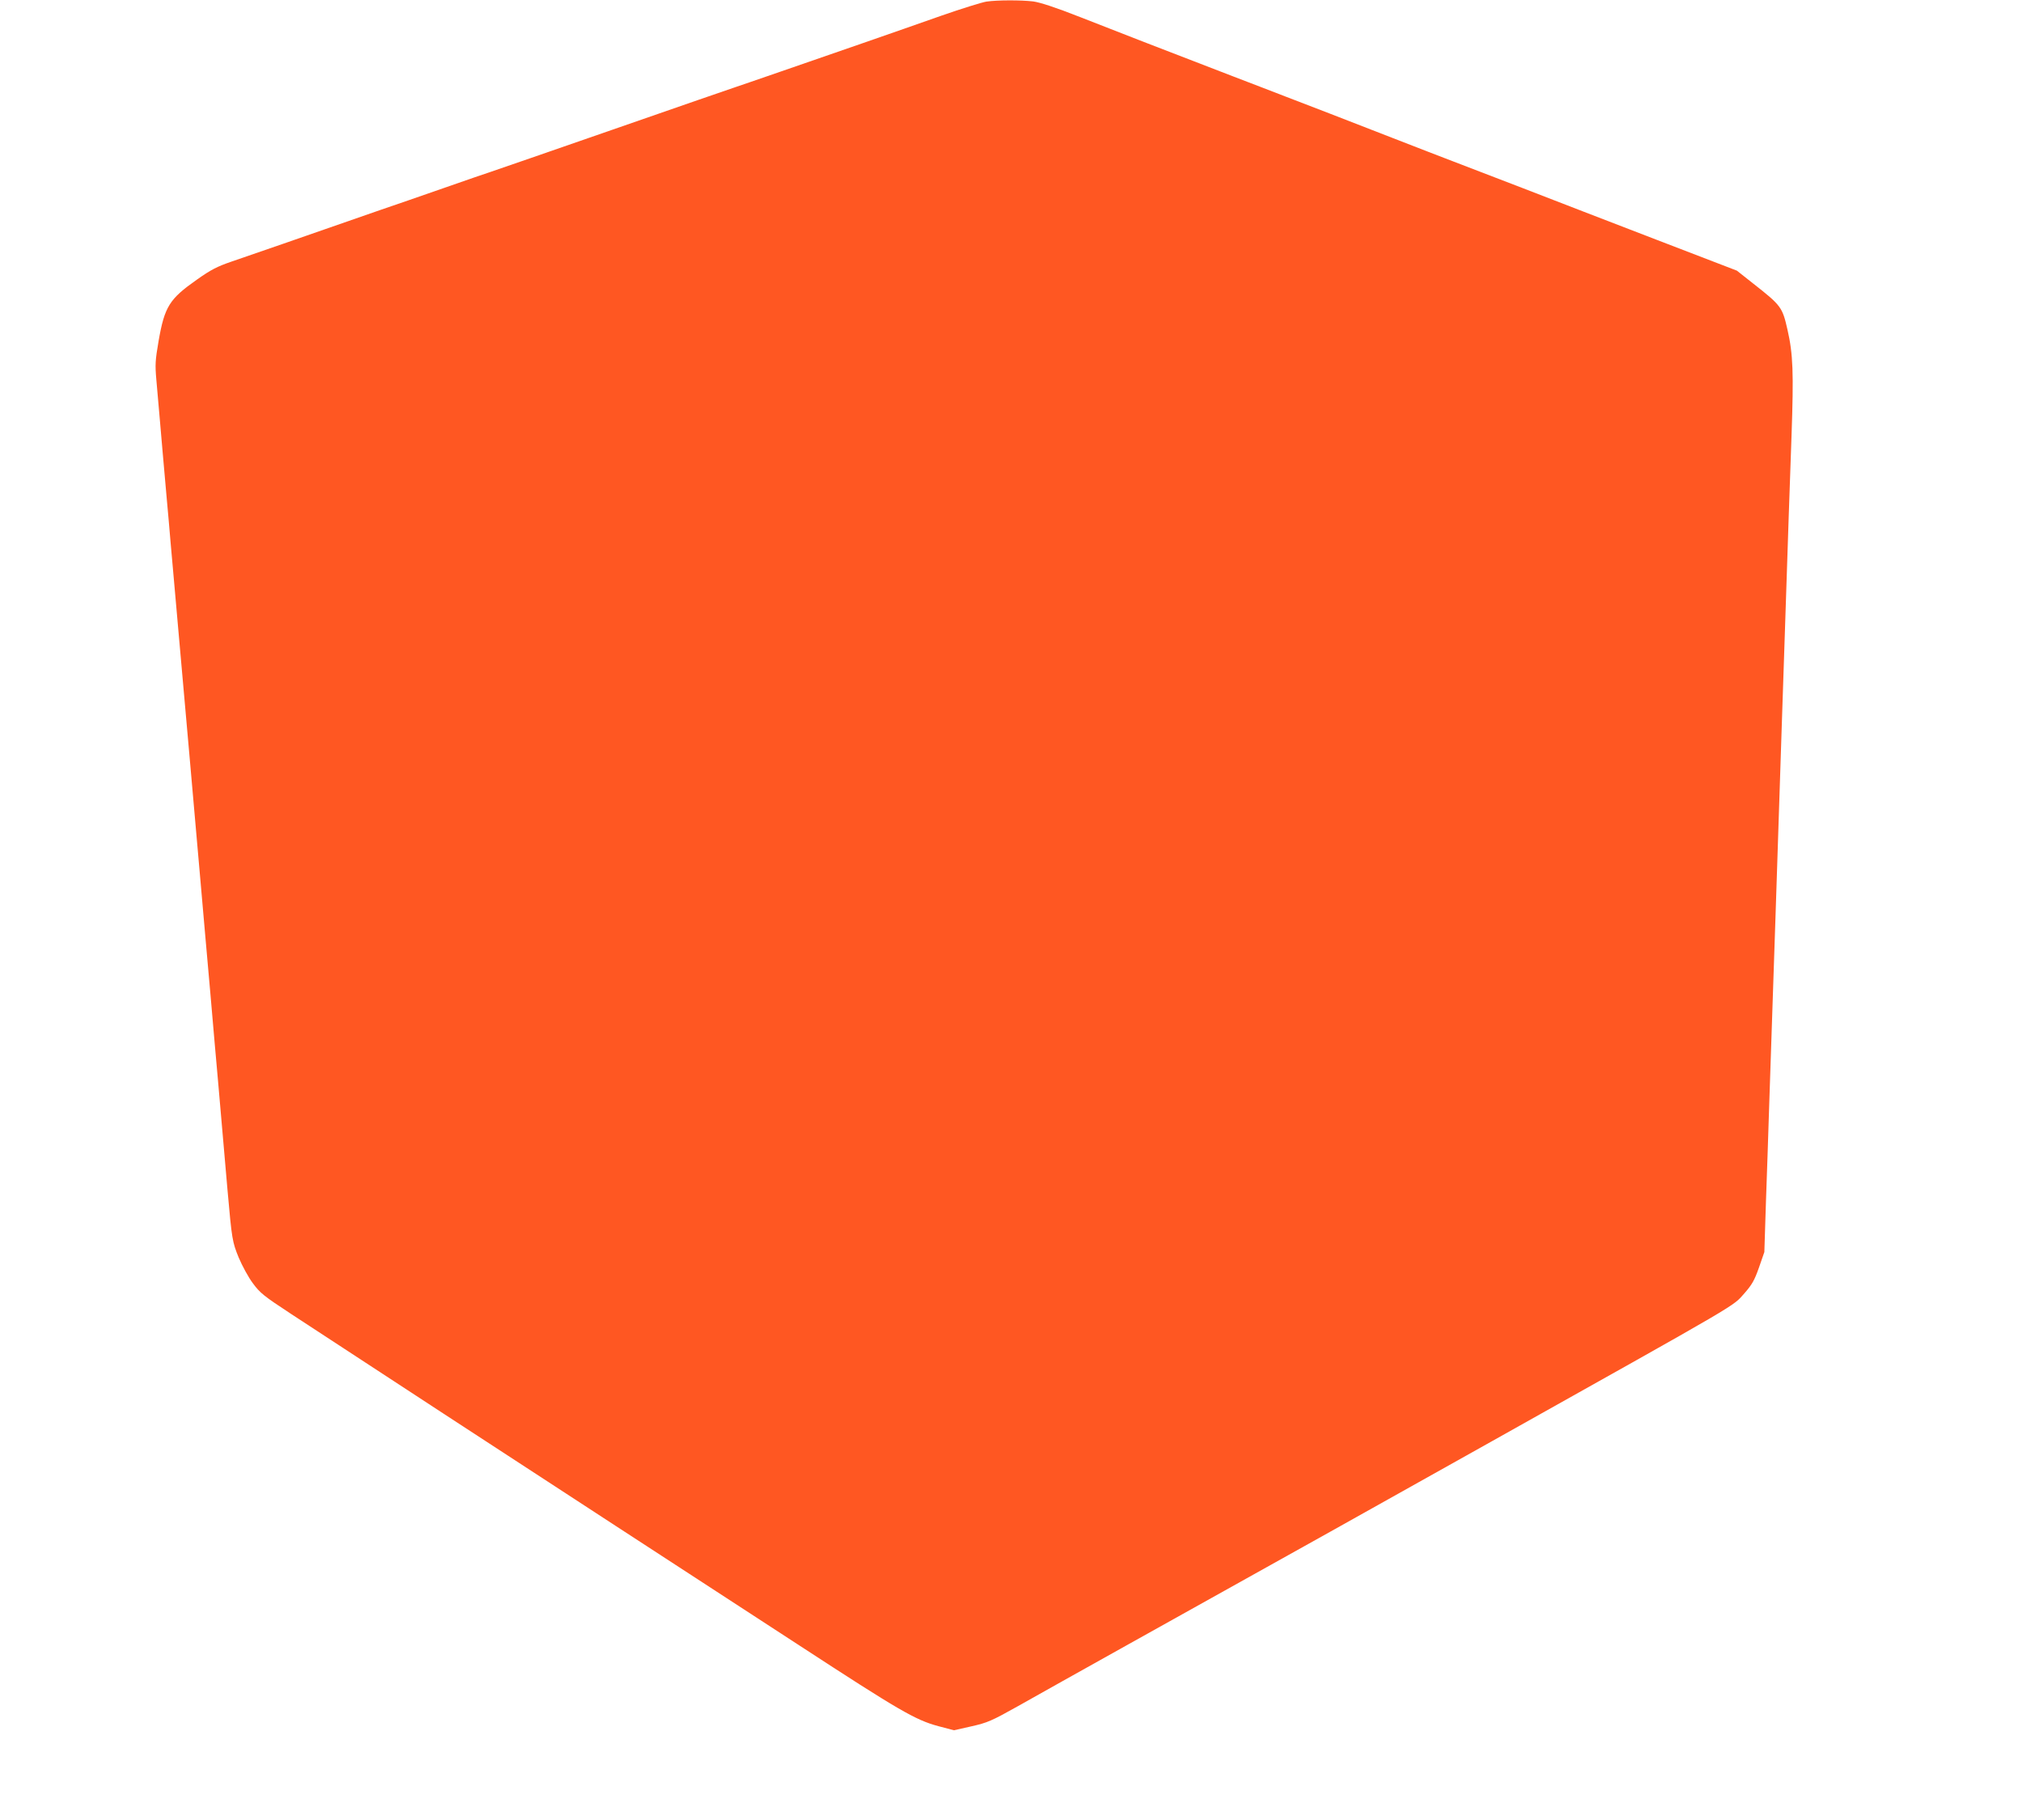
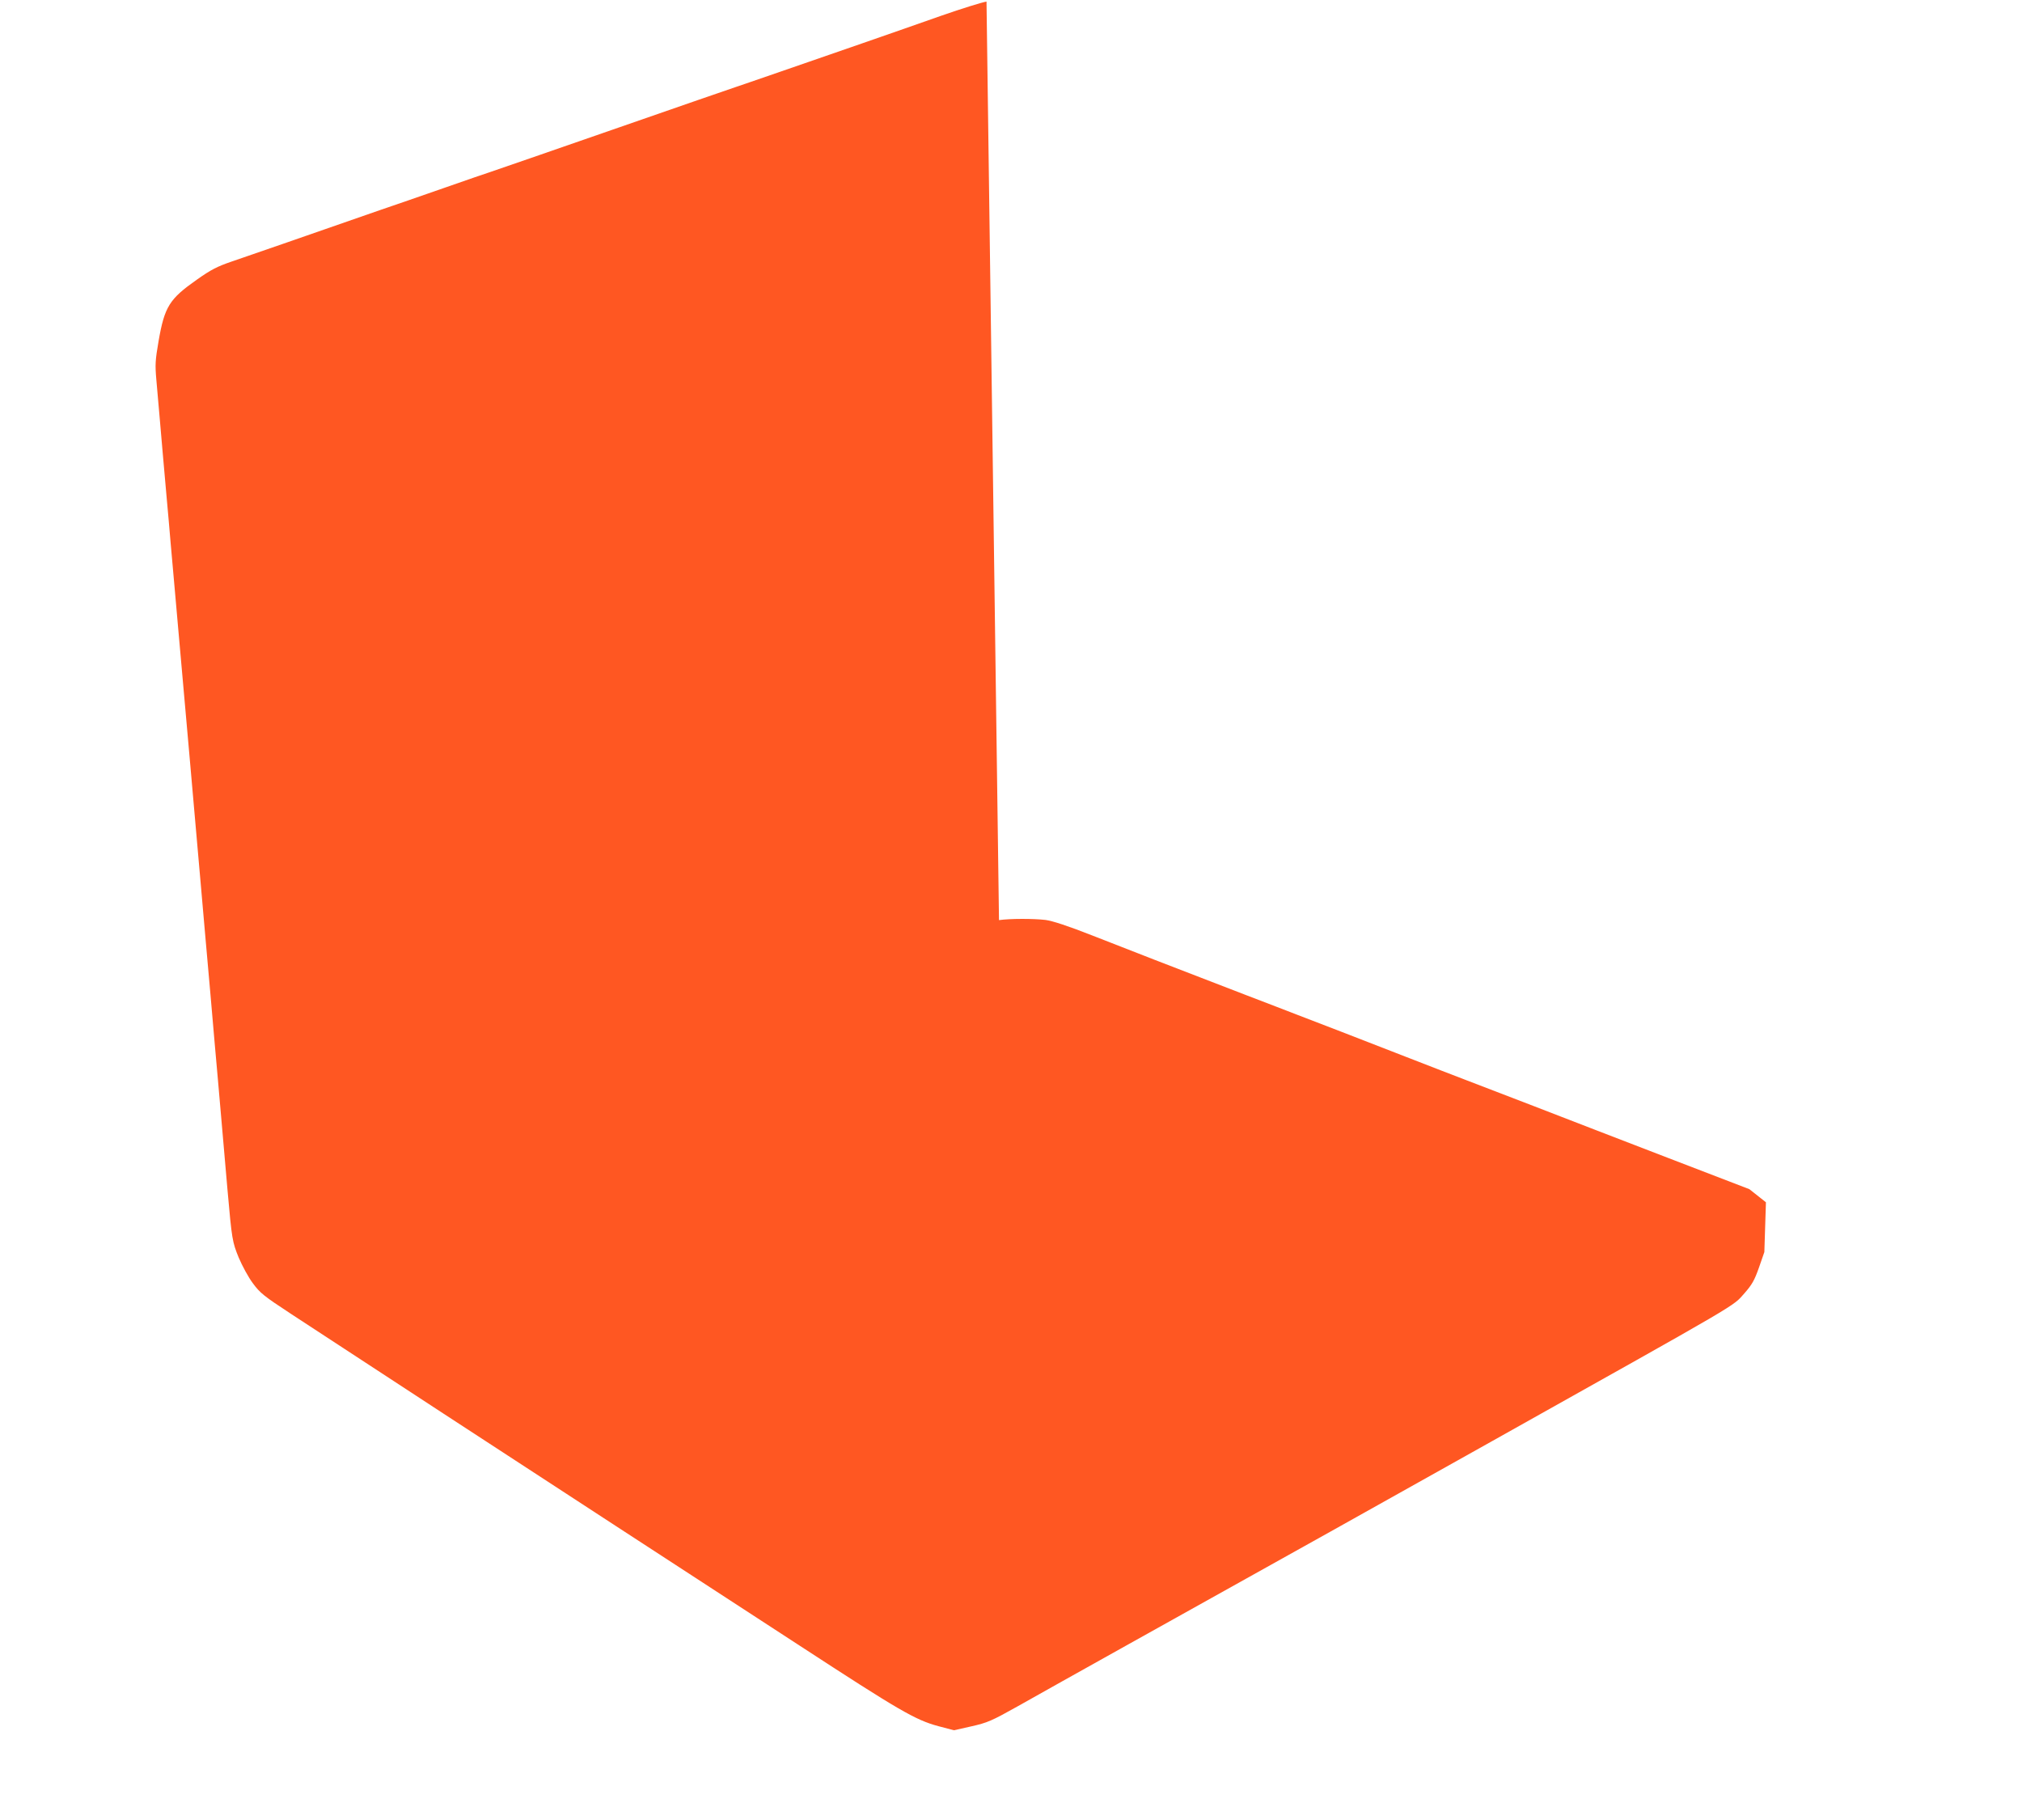
<svg xmlns="http://www.w3.org/2000/svg" version="1.0" width="1280pt" height="1152pt" viewBox="0 0 1280 1152" preserveAspectRatio="xMidYMid meet">
  <g transform="translate(0,1152) scale(0.1,-0.1)" fill="#ff5722" stroke="none">
-     <path d="M6245 11510 c-27 -4 -156 -44 -285 -89 -129 -46 -352 -123 -495 -173 -143 -49 -377 -130 -520 -180 -143 -49 -271 -94 -285 -98 -26 -8 -365 -126 -780 -270 -366 -127 -752 -261 -780 -270 -14 -4 -144 -49 -290 -100 -146 -51 -328 -114 -405 -140 -77 -27 -232 -81 -345 -120 -191 -67 -323 -112 -595 -206 -90 -31 -130 -51 -220 -115 -172 -121 -203 -169 -241 -387 -21 -123 -23 -148 -14 -249 17 -188 29 -337 40 -460 6 -65 17 -192 25 -283 8 -91 20 -219 25 -285 6 -66 15 -167 20 -225 5 -58 19 -211 30 -340 19 -215 44 -494 70 -790 6 -63 19 -217 30 -342 11 -126 29 -330 40 -455 11 -126 24 -280 30 -343 17 -188 49 -556 60 -685 6 -66 15 -167 20 -225 5 -58 14 -161 20 -230 10 -117 15 -171 40 -460 28 -318 31 -331 71 -430 22 -52 62 -126 90 -163 45 -61 68 -80 242 -194 405 -266 1487 -972 2057 -1343 327 -213 849 -553 1160 -755 635 -414 735 -472 880 -511 l99 -26 111 25 c101 23 125 33 293 127 100 57 416 233 702 393 1202 670 1510 842 2295 1282 1613 904 1525 852 1603 939 48 55 63 81 92 163 l34 98 10 315 c6 173 16 455 21 625 14 415 28 848 40 1195 5 157 14 431 20 610 6 179 15 453 20 610 5 157 14 427 20 600 19 577 29 882 41 1210 14 402 10 518 -26 675 -32 140 -39 151 -215 289 l-105 83 -510 196 c-280 108 -663 255 -850 328 -187 72 -385 148 -440 169 -55 21 -224 86 -375 145 -314 122 -540 210 -685 265 -55 21 -201 78 -325 125 -481 185 -744 287 -970 376 -160 63 -256 94 -300 100 -77 9 -225 9 -295 -1z" />
+     <path d="M6245 11510 c-27 -4 -156 -44 -285 -89 -129 -46 -352 -123 -495 -173 -143 -49 -377 -130 -520 -180 -143 -49 -271 -94 -285 -98 -26 -8 -365 -126 -780 -270 -366 -127 -752 -261 -780 -270 -14 -4 -144 -49 -290 -100 -146 -51 -328 -114 -405 -140 -77 -27 -232 -81 -345 -120 -191 -67 -323 -112 -595 -206 -90 -31 -130 -51 -220 -115 -172 -121 -203 -169 -241 -387 -21 -123 -23 -148 -14 -249 17 -188 29 -337 40 -460 6 -65 17 -192 25 -283 8 -91 20 -219 25 -285 6 -66 15 -167 20 -225 5 -58 19 -211 30 -340 19 -215 44 -494 70 -790 6 -63 19 -217 30 -342 11 -126 29 -330 40 -455 11 -126 24 -280 30 -343 17 -188 49 -556 60 -685 6 -66 15 -167 20 -225 5 -58 14 -161 20 -230 10 -117 15 -171 40 -460 28 -318 31 -331 71 -430 22 -52 62 -126 90 -163 45 -61 68 -80 242 -194 405 -266 1487 -972 2057 -1343 327 -213 849 -553 1160 -755 635 -414 735 -472 880 -511 l99 -26 111 25 c101 23 125 33 293 127 100 57 416 233 702 393 1202 670 1510 842 2295 1282 1613 904 1525 852 1603 939 48 55 63 81 92 163 l34 98 10 315 l-105 83 -510 196 c-280 108 -663 255 -850 328 -187 72 -385 148 -440 169 -55 21 -224 86 -375 145 -314 122 -540 210 -685 265 -55 21 -201 78 -325 125 -481 185 -744 287 -970 376 -160 63 -256 94 -300 100 -77 9 -225 9 -295 -1z" />
  </g>
</svg>